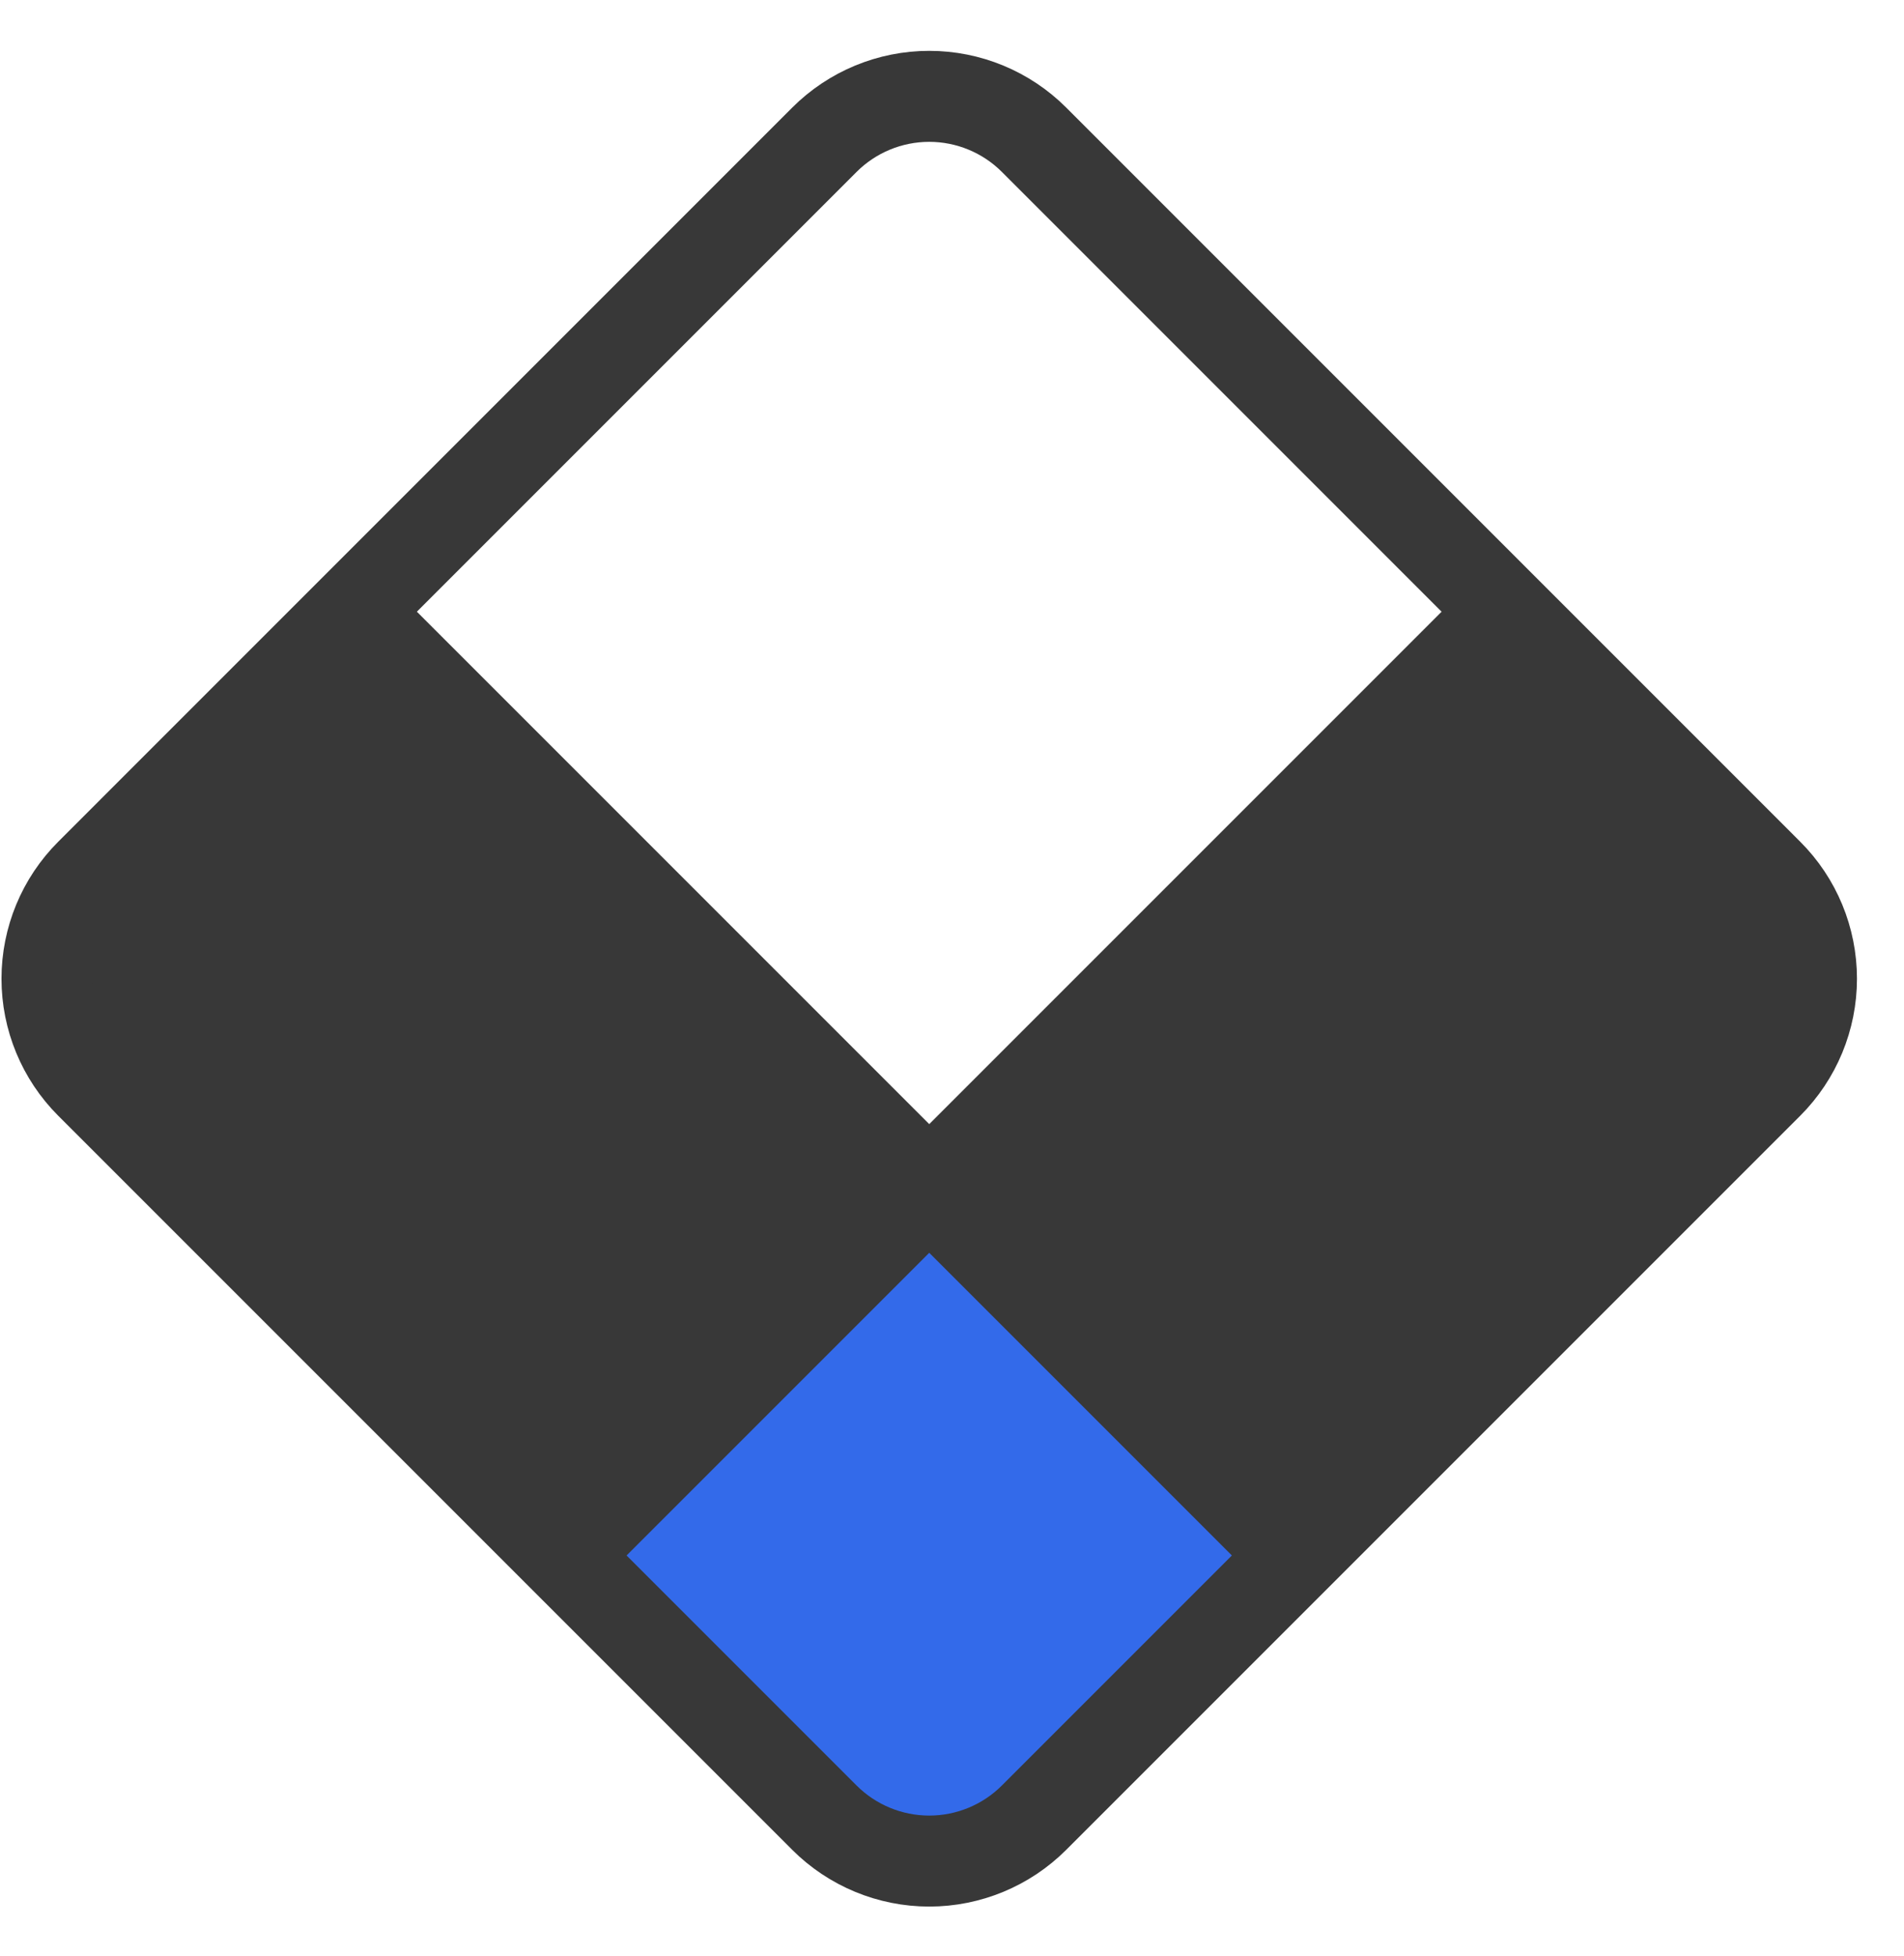
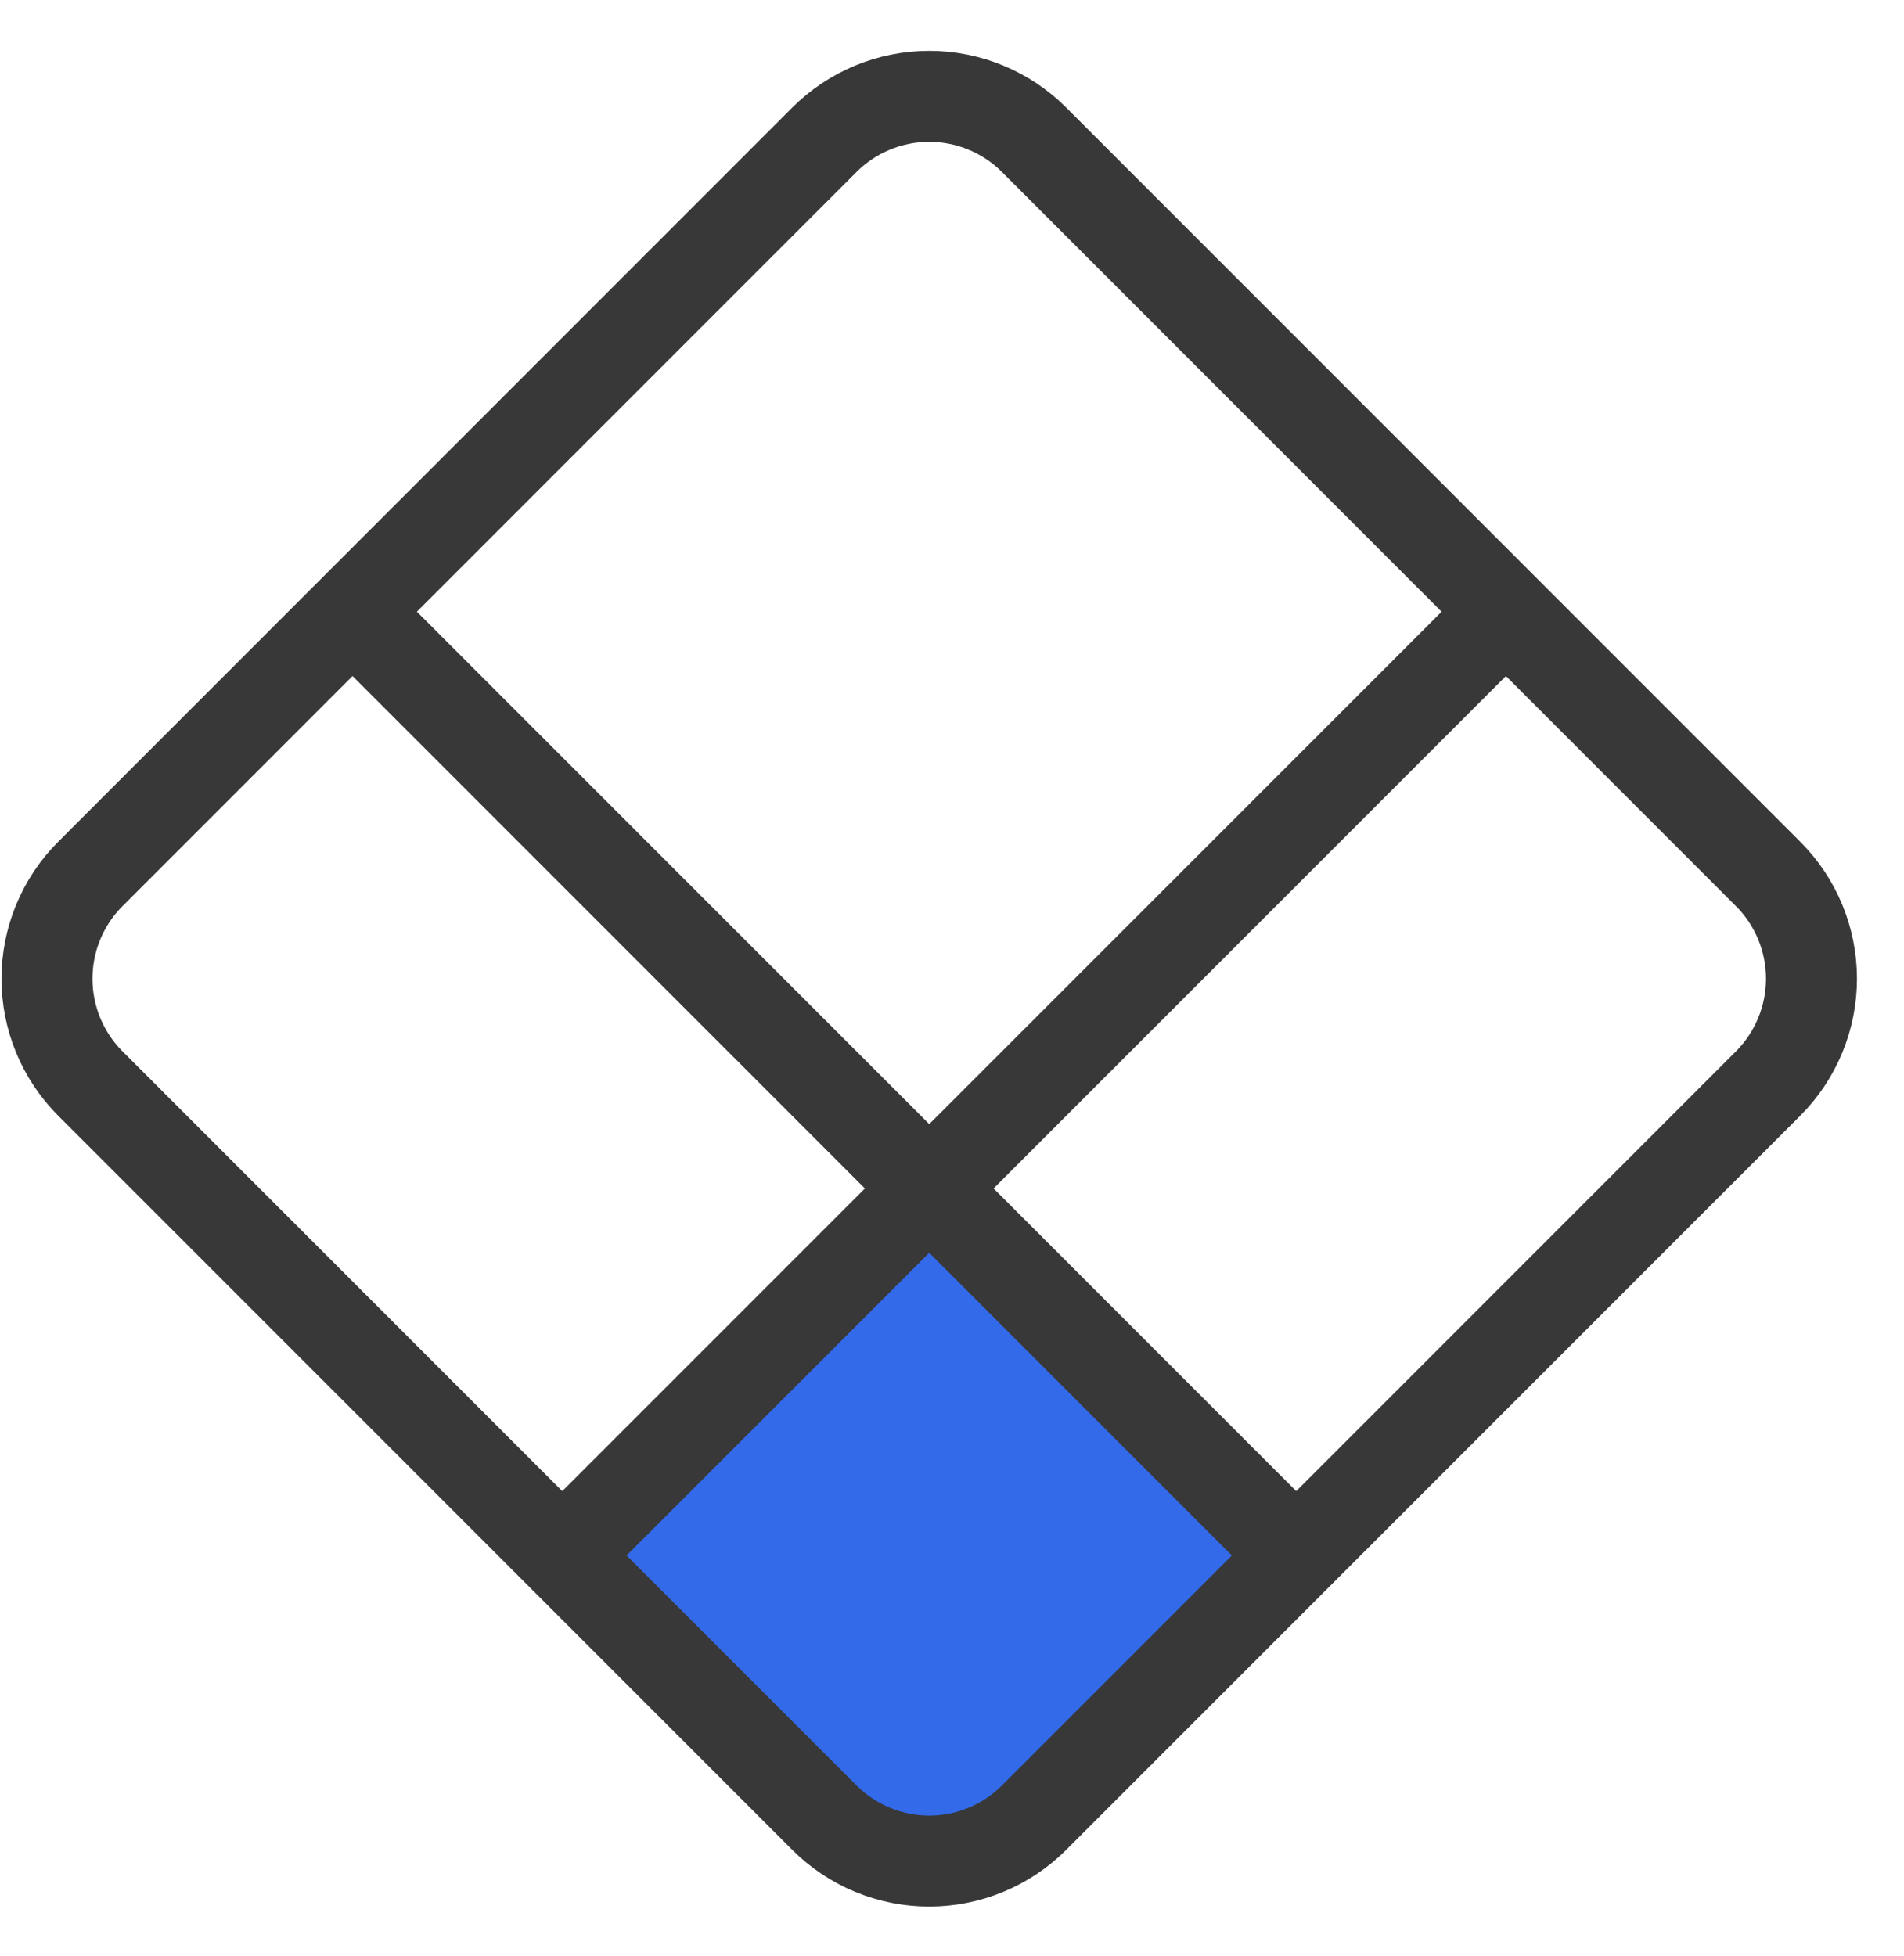
<svg xmlns="http://www.w3.org/2000/svg" version="1.1" width="37" height="38">
  <svg width="37" height="38" viewBox="0 0 37 38" fill="none">
    <path d="M18.092 23.268L11.609 30.341L18.092 36.825L25.085 29.945L18.092 23.268Z" fill="#336AEA" />
-     <path fill-rule="evenodd" clip-rule="evenodd" d="M0.409 19.142L6.955 12.856L17.498 23.532L10.977 29.386L0.409 19.142ZM25.166 29.752L19.072 23.22L29.292 12.069L35.602 19.198L25.166 29.752Z" fill="#383838" />
    <path d="M25.189 30.224L6.851 11.886M10.926 30.224L29.264 11.886M20.095 35.318C19.555 35.858 18.822 36.162 18.058 36.162C17.293 36.162 16.56 35.858 16.02 35.318L1.757 21.055C1.216 20.514 0.913 19.781 0.913 19.017C0.913 18.253 1.216 17.52 1.757 16.98L16.02 2.716C16.56 2.176 17.293 1.872 18.058 1.872C18.822 1.872 19.555 2.176 20.095 2.716L34.358 16.98C34.899 17.52 35.202 18.253 35.202 19.017C35.202 19.781 34.899 20.514 34.358 21.055L20.095 35.318Z" stroke="#383838" stroke-width="1.768" stroke-linecap="round" stroke-linejoin="round" />
  </svg>
  <style>@media (prefers-color-scheme: light) { :root { filter: none; } }
@media (prefers-color-scheme: dark) { :root { filter: none; } }
</style>
</svg>